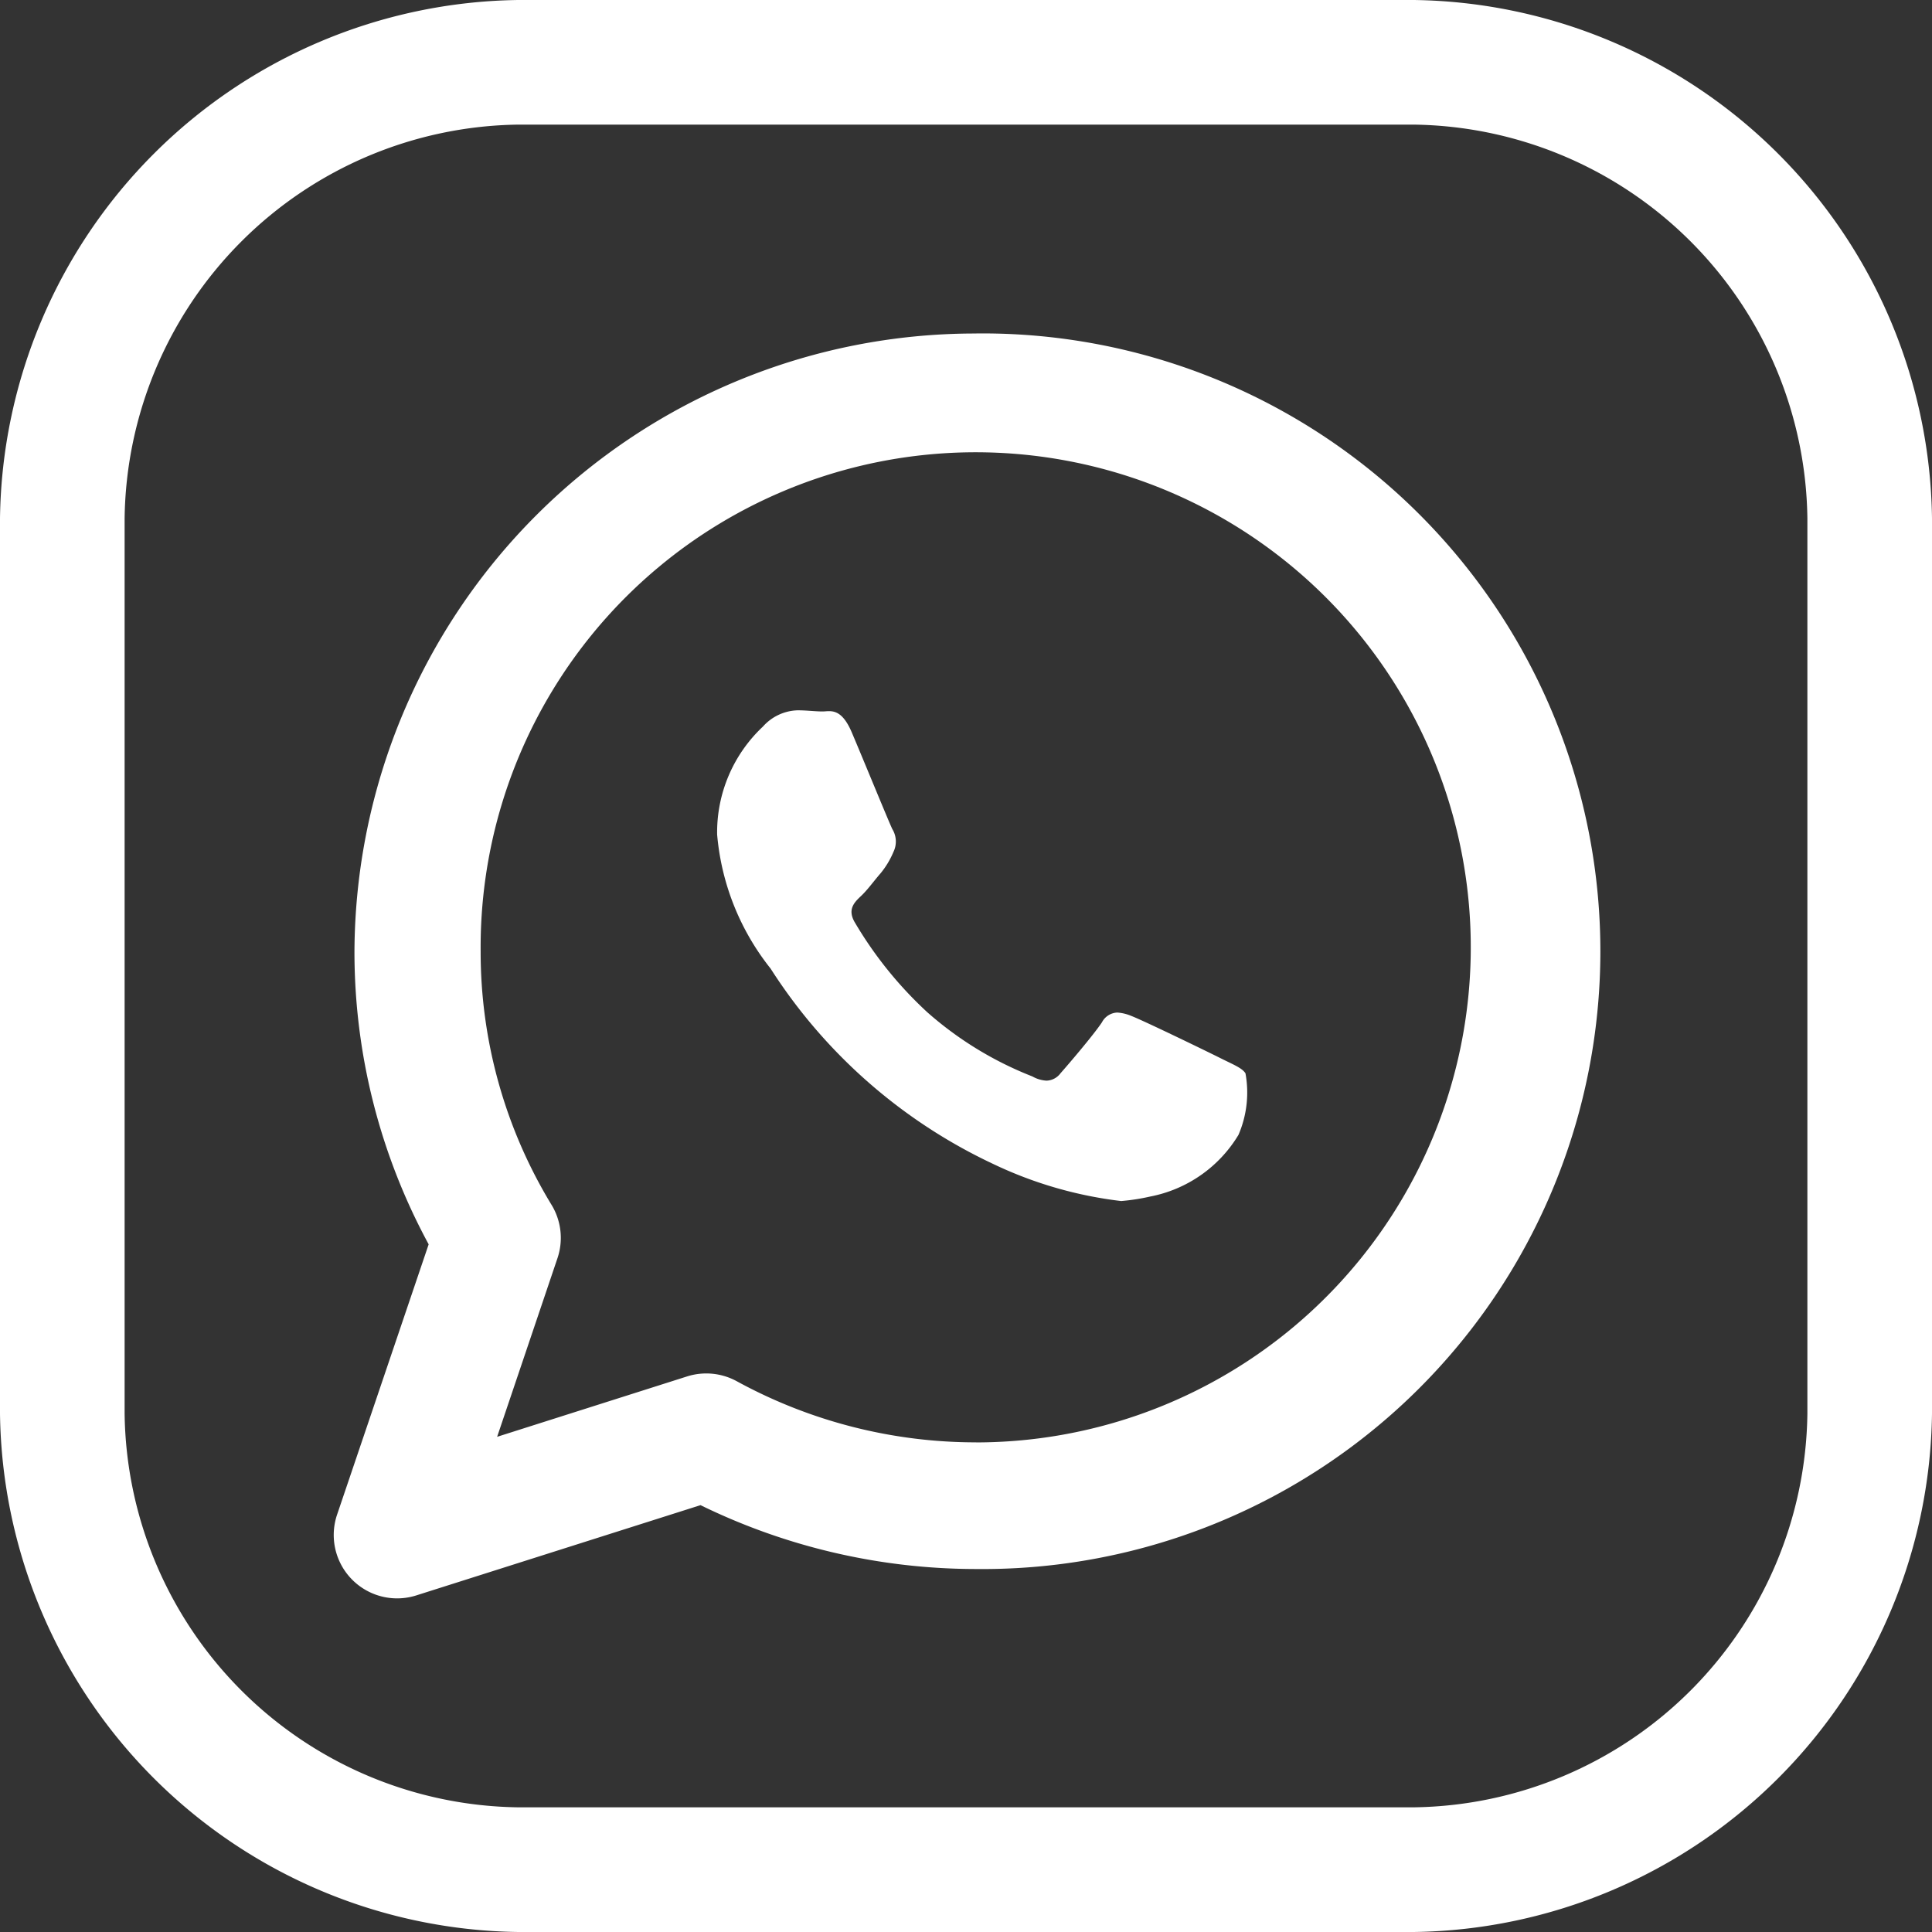
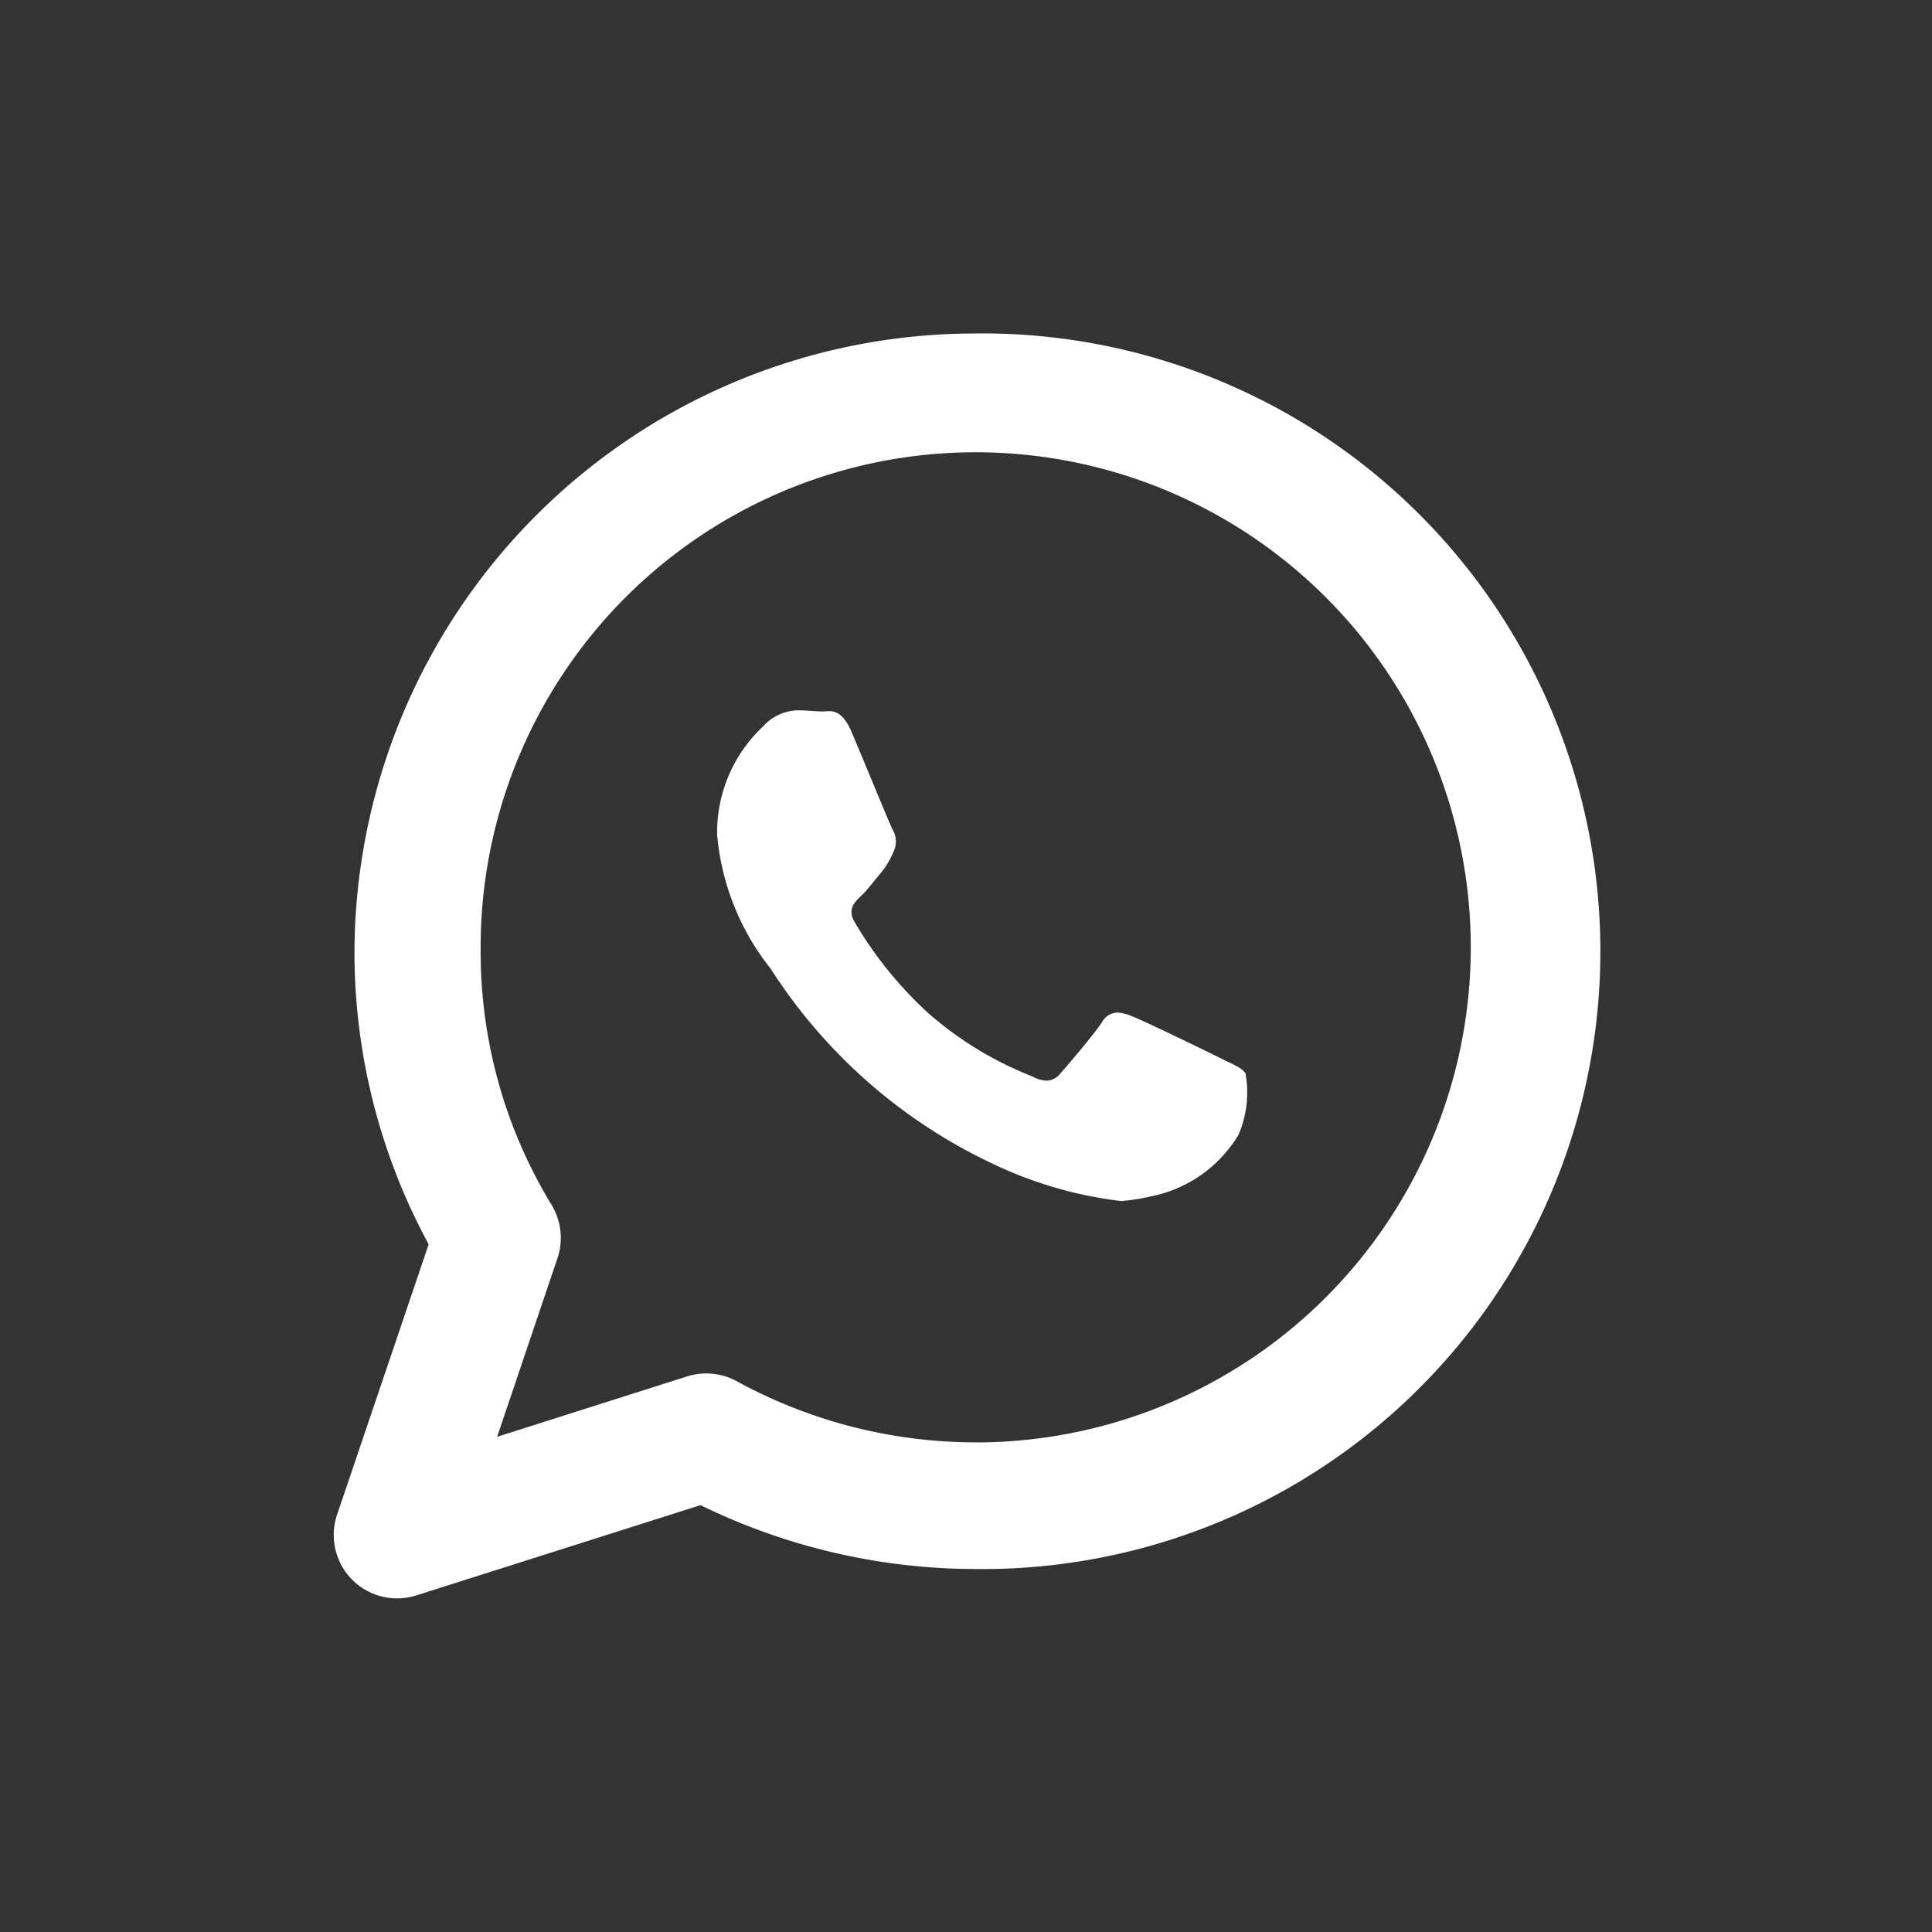
<svg xmlns="http://www.w3.org/2000/svg" id="whatsapp_466966" width="32" height="32" viewBox="0 0 32 32">
  <rect x="0" y="0" width="32" height="32" fill="#333333" stroke="none" />
  <g id="Group_4933" data-name="Group 4933" transform="translate(11.869 11.765)">
    <g id="Group_4932" data-name="Group 4932">
      <path id="Path_9126" data-name="Path 9126" d="M190.536,186.413c-.055-.089-.2-.144-.413-.251s-1.281-.625-1.478-.7a.722.722,0,0,0-.232-.056.3.3,0,0,0-.255.163c-.144.215-.559.7-.685.842a.3.3,0,0,1-.232.123.533.533,0,0,1-.235-.07,5.838,5.838,0,0,1-1.74-1.063,6.526,6.526,0,0,1-1.2-1.487c-.126-.213-.013-.33.1-.436s.215-.252.325-.377a1.422,1.422,0,0,0,.215-.357.393.393,0,0,0-.019-.376c-.053-.107-.485-1.163-.668-1.593-.134-.32-.269-.361-.381-.361-.038,0-.074.005-.106.005-.124,0-.267-.019-.413-.019a.8.8,0,0,0-.576.27,2.4,2.4,0,0,0-.758,1.788,4.131,4.131,0,0,0,.885,2.219,8.832,8.832,0,0,0,3.694,3.24,6.749,6.749,0,0,0,2.113.611,3.454,3.454,0,0,0,.483-.075,2.19,2.19,0,0,0,1.46-1.021A1.769,1.769,0,0,0,190.536,186.413Z" transform="translate(-181.776 -180.4)" fill="#fff" />
    </g>
  </g>
  <g id="Group_4936" data-name="Group 4936">
    <g id="Group_4935" data-name="Group 4935">
      <g id="Group_4934" data-name="Group 4934">
-         <path id="Path_9127" data-name="Path 9127" d="M23.416,0H8.584A8.7,8.7,0,0,0,0,8.584v14.83A8.7,8.7,0,0,0,8.584,32H23.416A8.7,8.7,0,0,0,32,23.414V8.584A8.7,8.7,0,0,0,23.416,0Zm6.52,23.414a6.607,6.607,0,0,1-6.52,6.521H8.584a6.607,6.607,0,0,1-6.52-6.521V8.584a6.608,6.608,0,0,1,6.52-6.52H23.416a6.607,6.607,0,0,1,6.52,6.52Z" fill="#fff" />
        <path id="Path_9128" data-name="Path 9128" d="M98.983,88.32a10.28,10.28,0,0,0-10.3,10.233,10.159,10.159,0,0,0,1.229,4.853l-1.517,4.478a1.05,1.05,0,0,0,1.312,1.337l4.708-1.495a10.4,10.4,0,0,0,4.57,1.058,10.233,10.233,0,1,0,0-20.465Zm0,18.366a8.255,8.255,0,0,1-3.967-1.012,1.054,1.054,0,0,0-.824-.08l-3.146,1,1-2.96a1.052,1.052,0,0,0-.1-.884,8.059,8.059,0,0,1-1.173-4.195,8.2,8.2,0,1,1,8.2,8.132Z" transform="translate(-82.812 -82.796)" fill="#fff" />
      </g>
    </g>
  </g>
</svg>